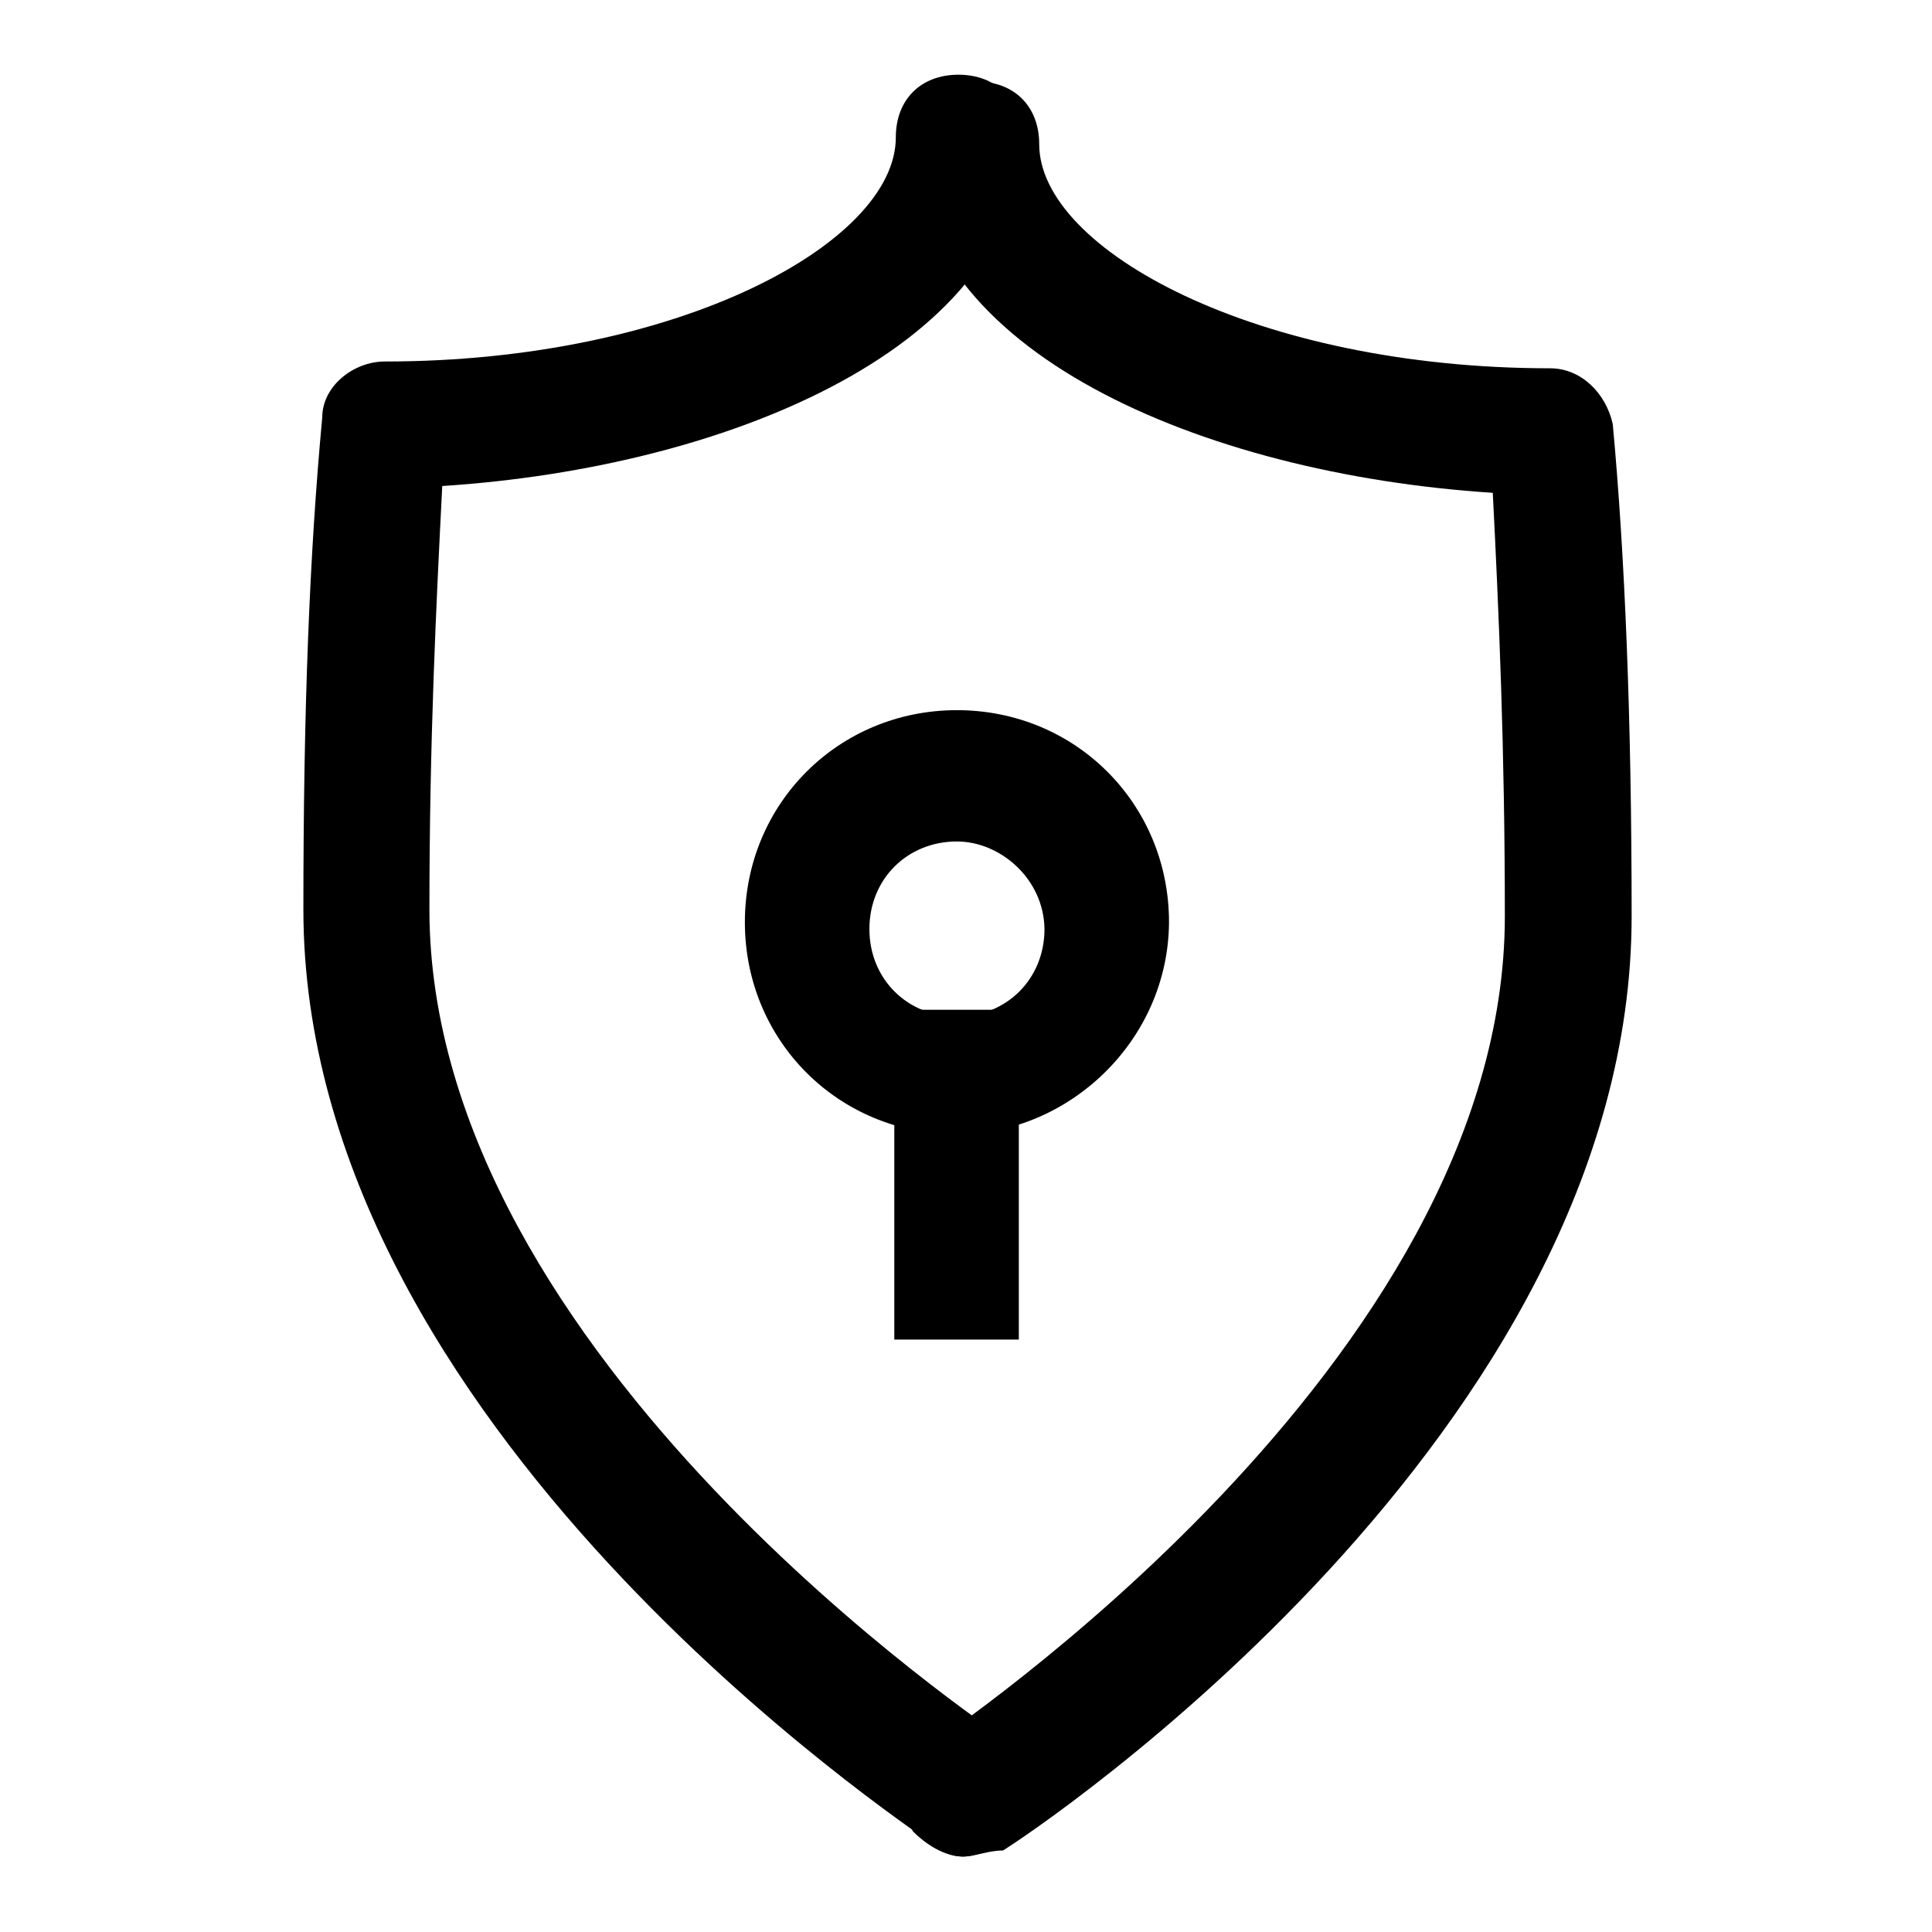
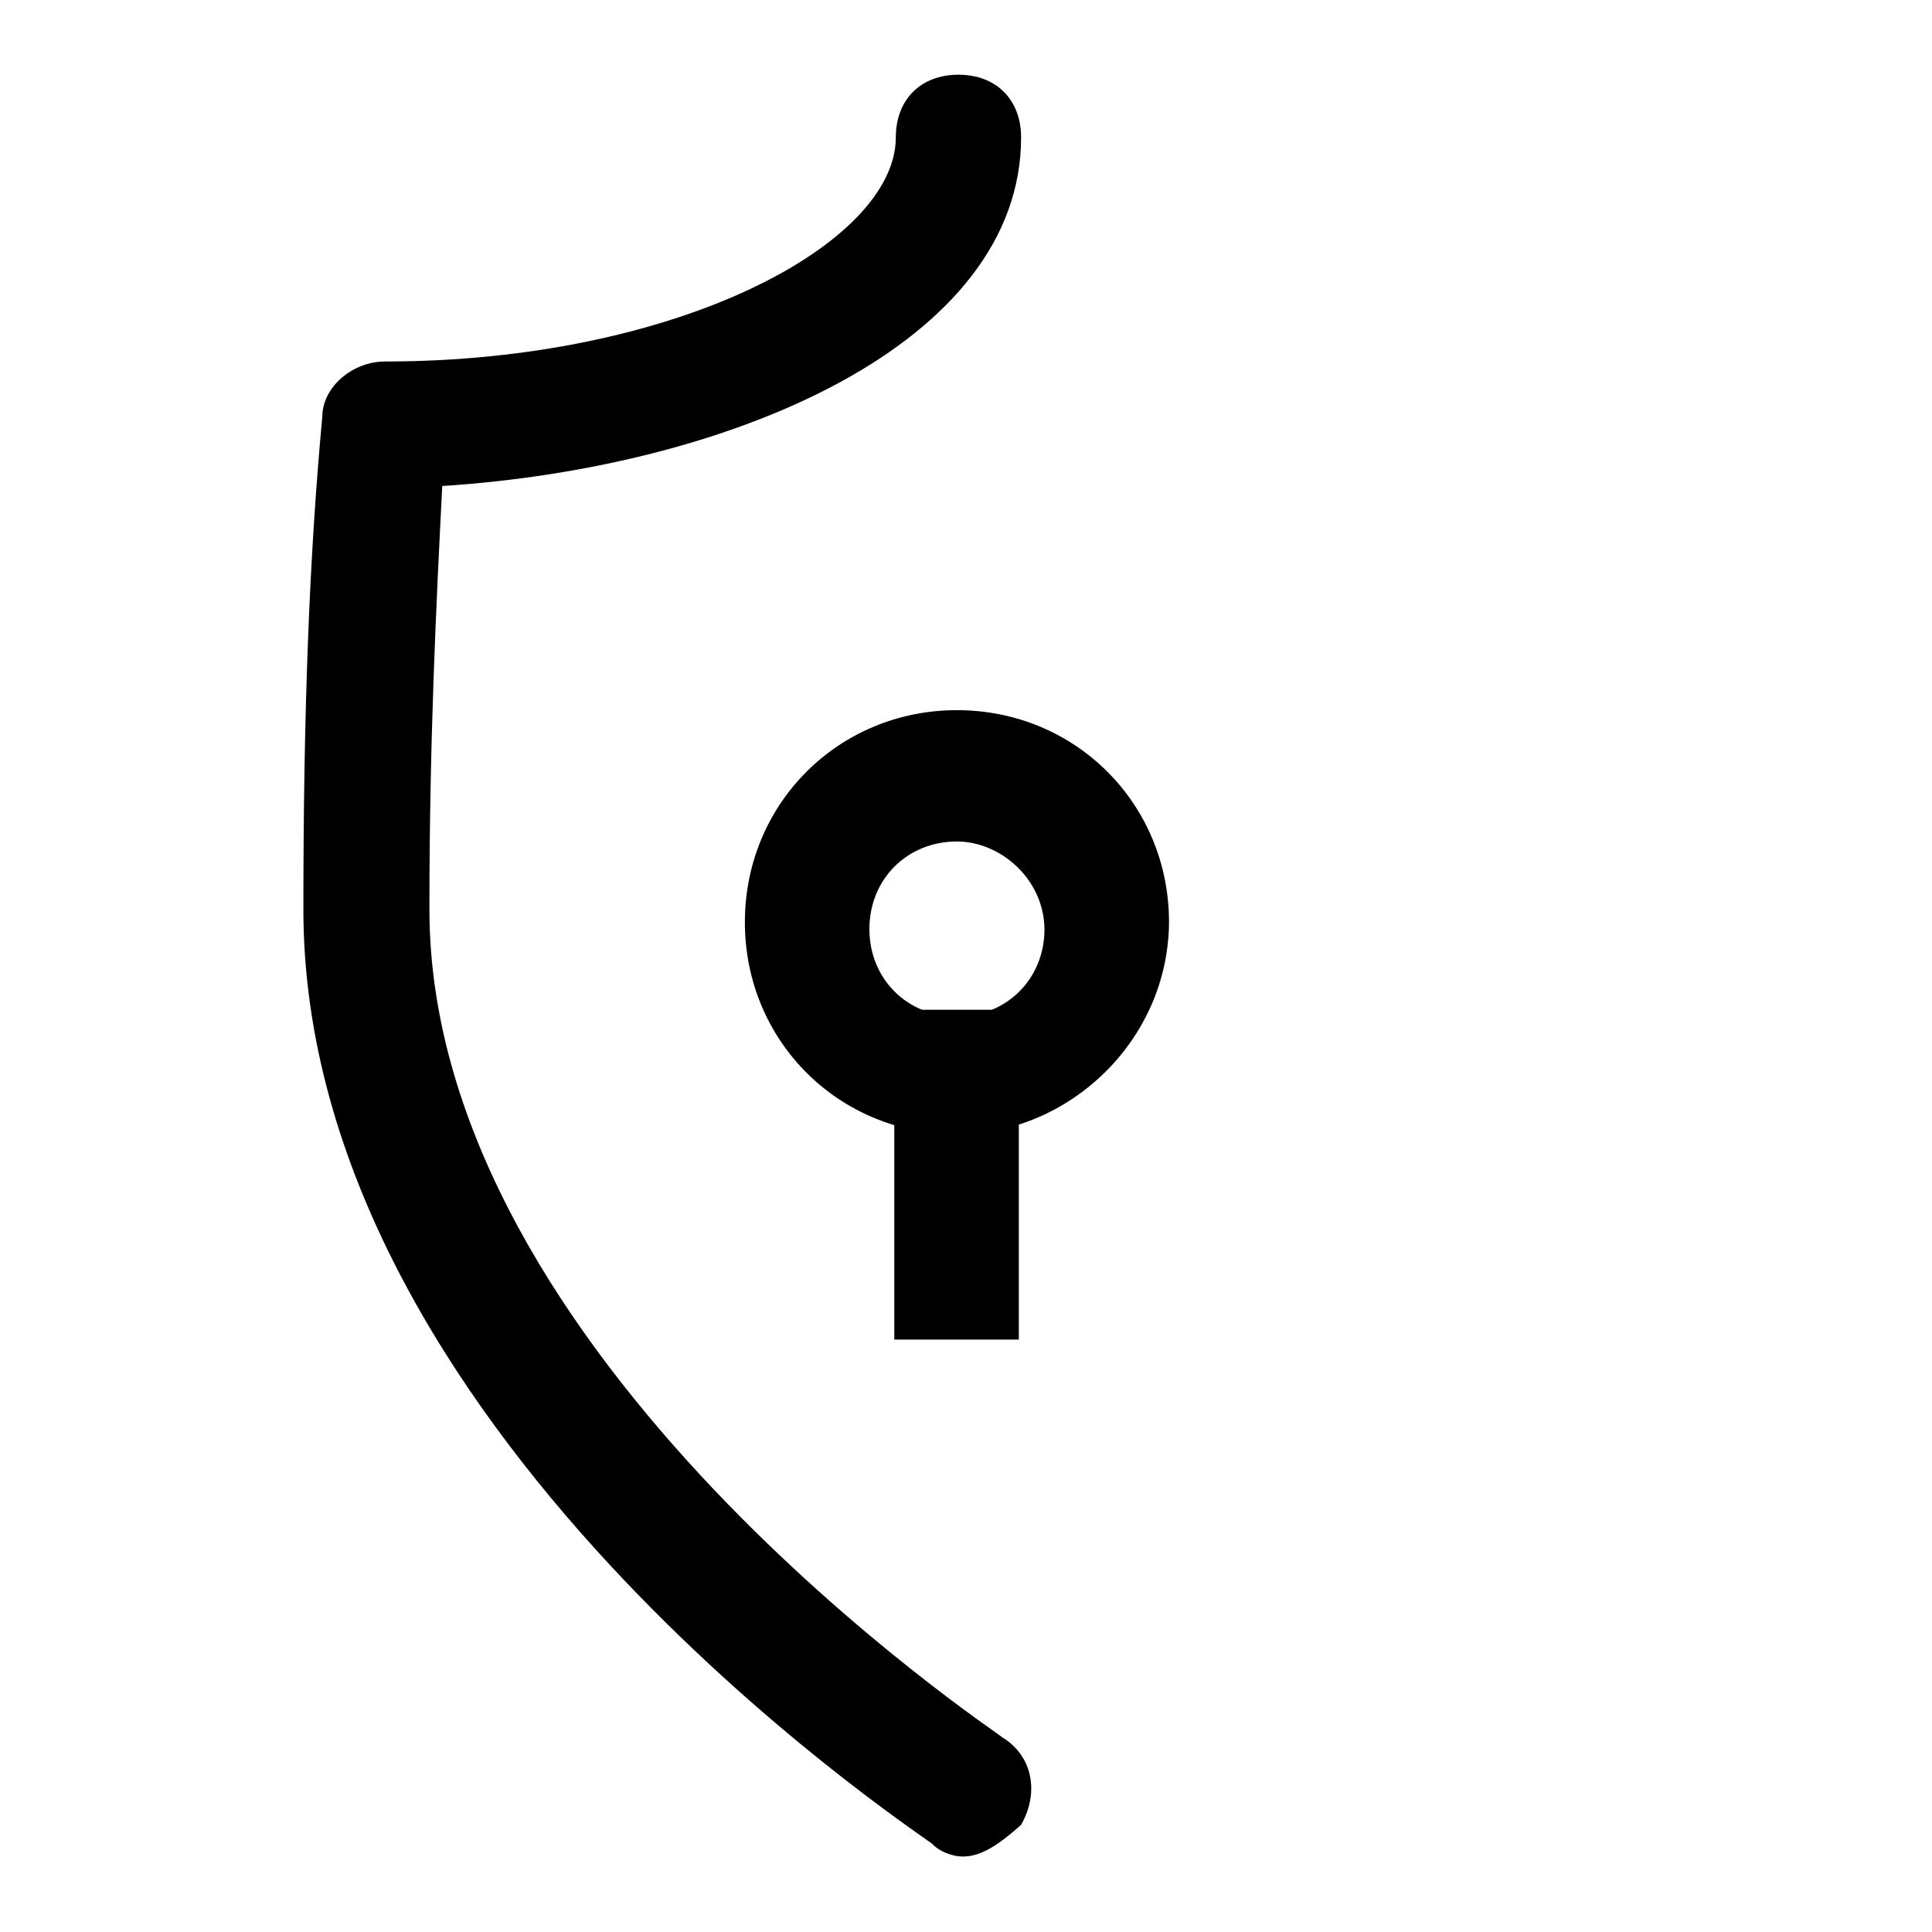
<svg xmlns="http://www.w3.org/2000/svg" version="1.1" x="0px" y="0px" viewBox="0 0 256 256" enable-background="new 0 0 256 256" xml:space="preserve">
  <g>
    <path fill="#000000" d="M126.8,150.3c-15.7,0-28.1-12.4-28.1-28.1c0-15.7,12.4-28.1,28.1-28.1c15.7,0,28.1,12.4,28.1,28.1 C154.8,137.9,141.6,150.3,126.8,150.3z M126.8,111.5c-6.6,0-11.6,5-11.6,11.6c0,6.6,5,11.6,11.6,11.6c6.6,0,11.6-5,11.6-11.6 C138.3,116.4,132.5,111.5,126.8,111.5z" />
    <path fill="#000000" d="M118.5,133.8H135v43.7h-16.5V133.8z" />
    <path fill="#000000" d="M127.6,246c-1.6,0-3.3-0.8-4.1-1.7c-3.3-2.5-83.3-55.3-83.3-123.8c0-26.4,0.8-47,2.5-65.2 c0-4.1,4.1-7.4,8.3-7.4c38.8,0,67.7-15.7,67.7-29.7c0-5,3.3-8.3,8.3-8.3c5,0,8.3,3.3,8.3,8.3c0,27.2-38,43.7-76.7,46.2 c-0.8,15.7-1.7,33.8-1.7,56.1c0,59.4,75.1,108.9,75.9,109.7c4.1,2.5,4.9,7.4,2.5,11.6C132.5,244.3,130.1,246,127.6,246L127.6,246z" />
-     <path fill="#000000" d="M127.6,246c-2.5,0-5-1.7-6.6-3.3c-2.5-4.1-1.6-9.1,2.5-11.6c0.8-0.8,75.9-50.3,75.9-109.7 c0-22.3-0.8-40.4-1.6-56.1c-38.8-2.5-76.7-19-76.7-46.2c0-5,3.3-8.3,8.3-8.3s8.3,3.3,8.3,8.3c0,14,28.9,29.7,67.7,29.7 c4.1,0,7.4,3.3,8.3,7.4c1.6,17.3,2.5,38.8,2.5,65.2c0,68.5-79.2,121.3-83.3,123.8C130.9,245.2,129.2,246,127.6,246L127.6,246z" />
  </g>
</svg>